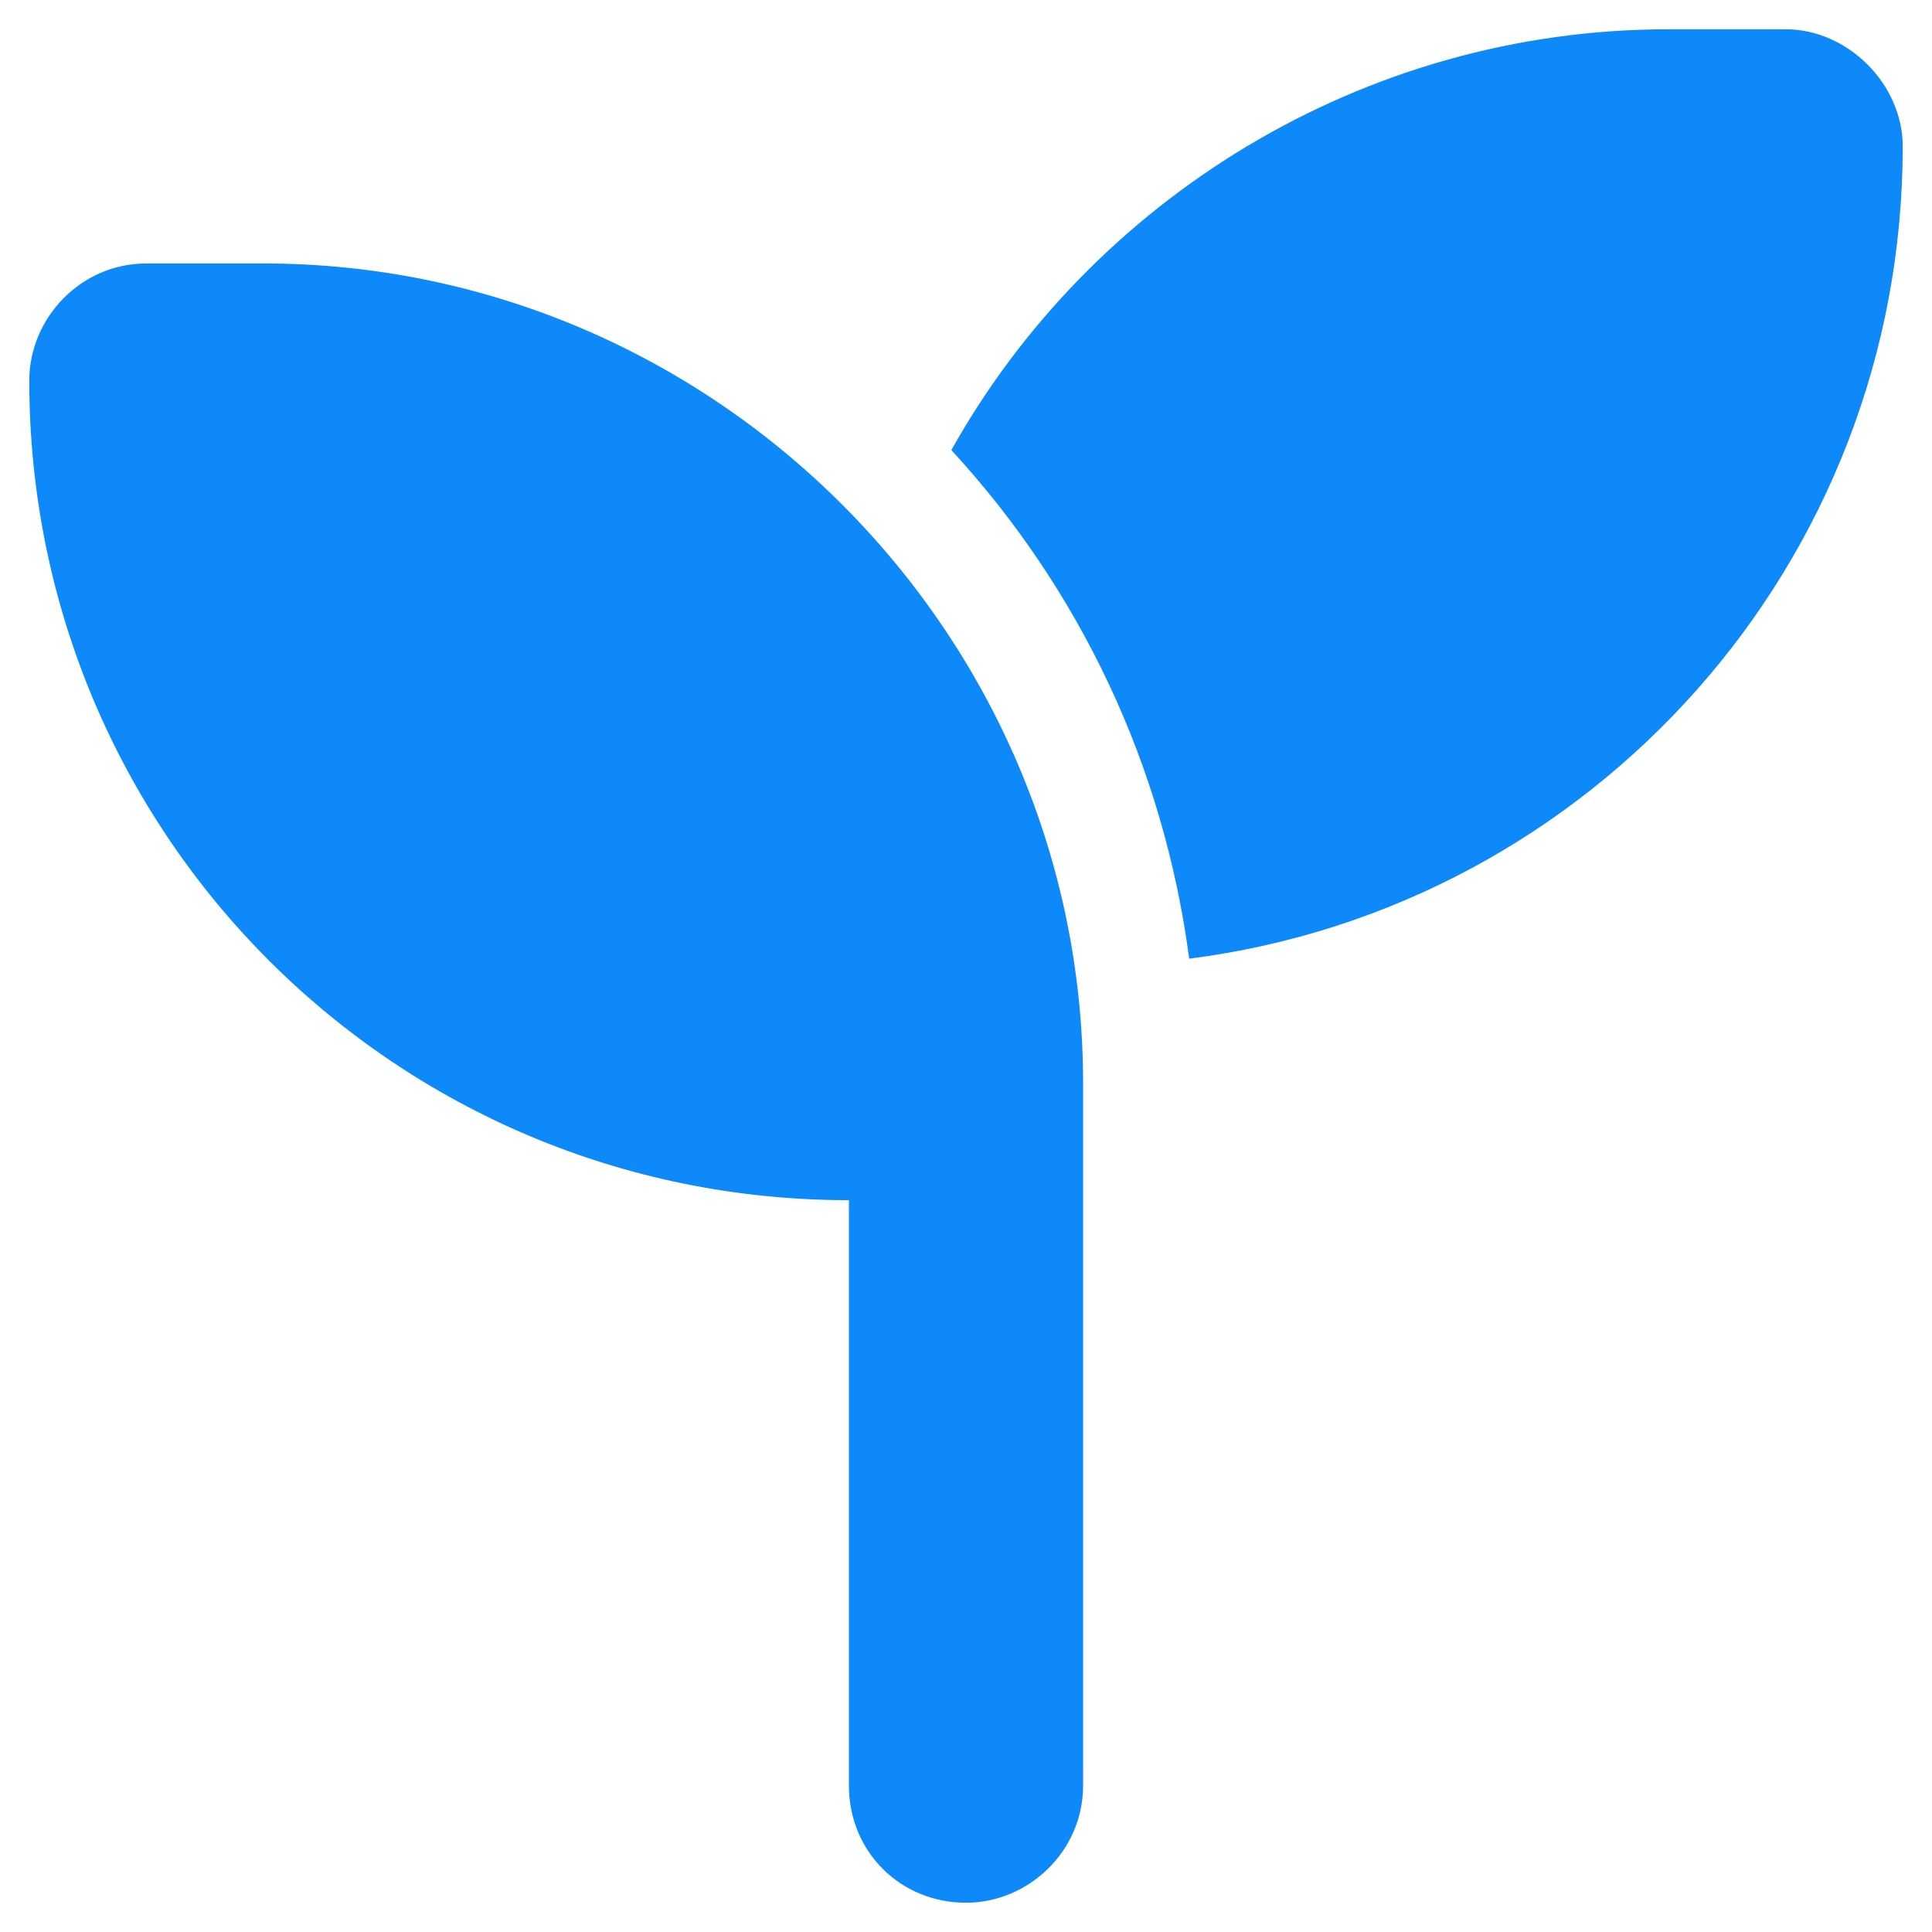
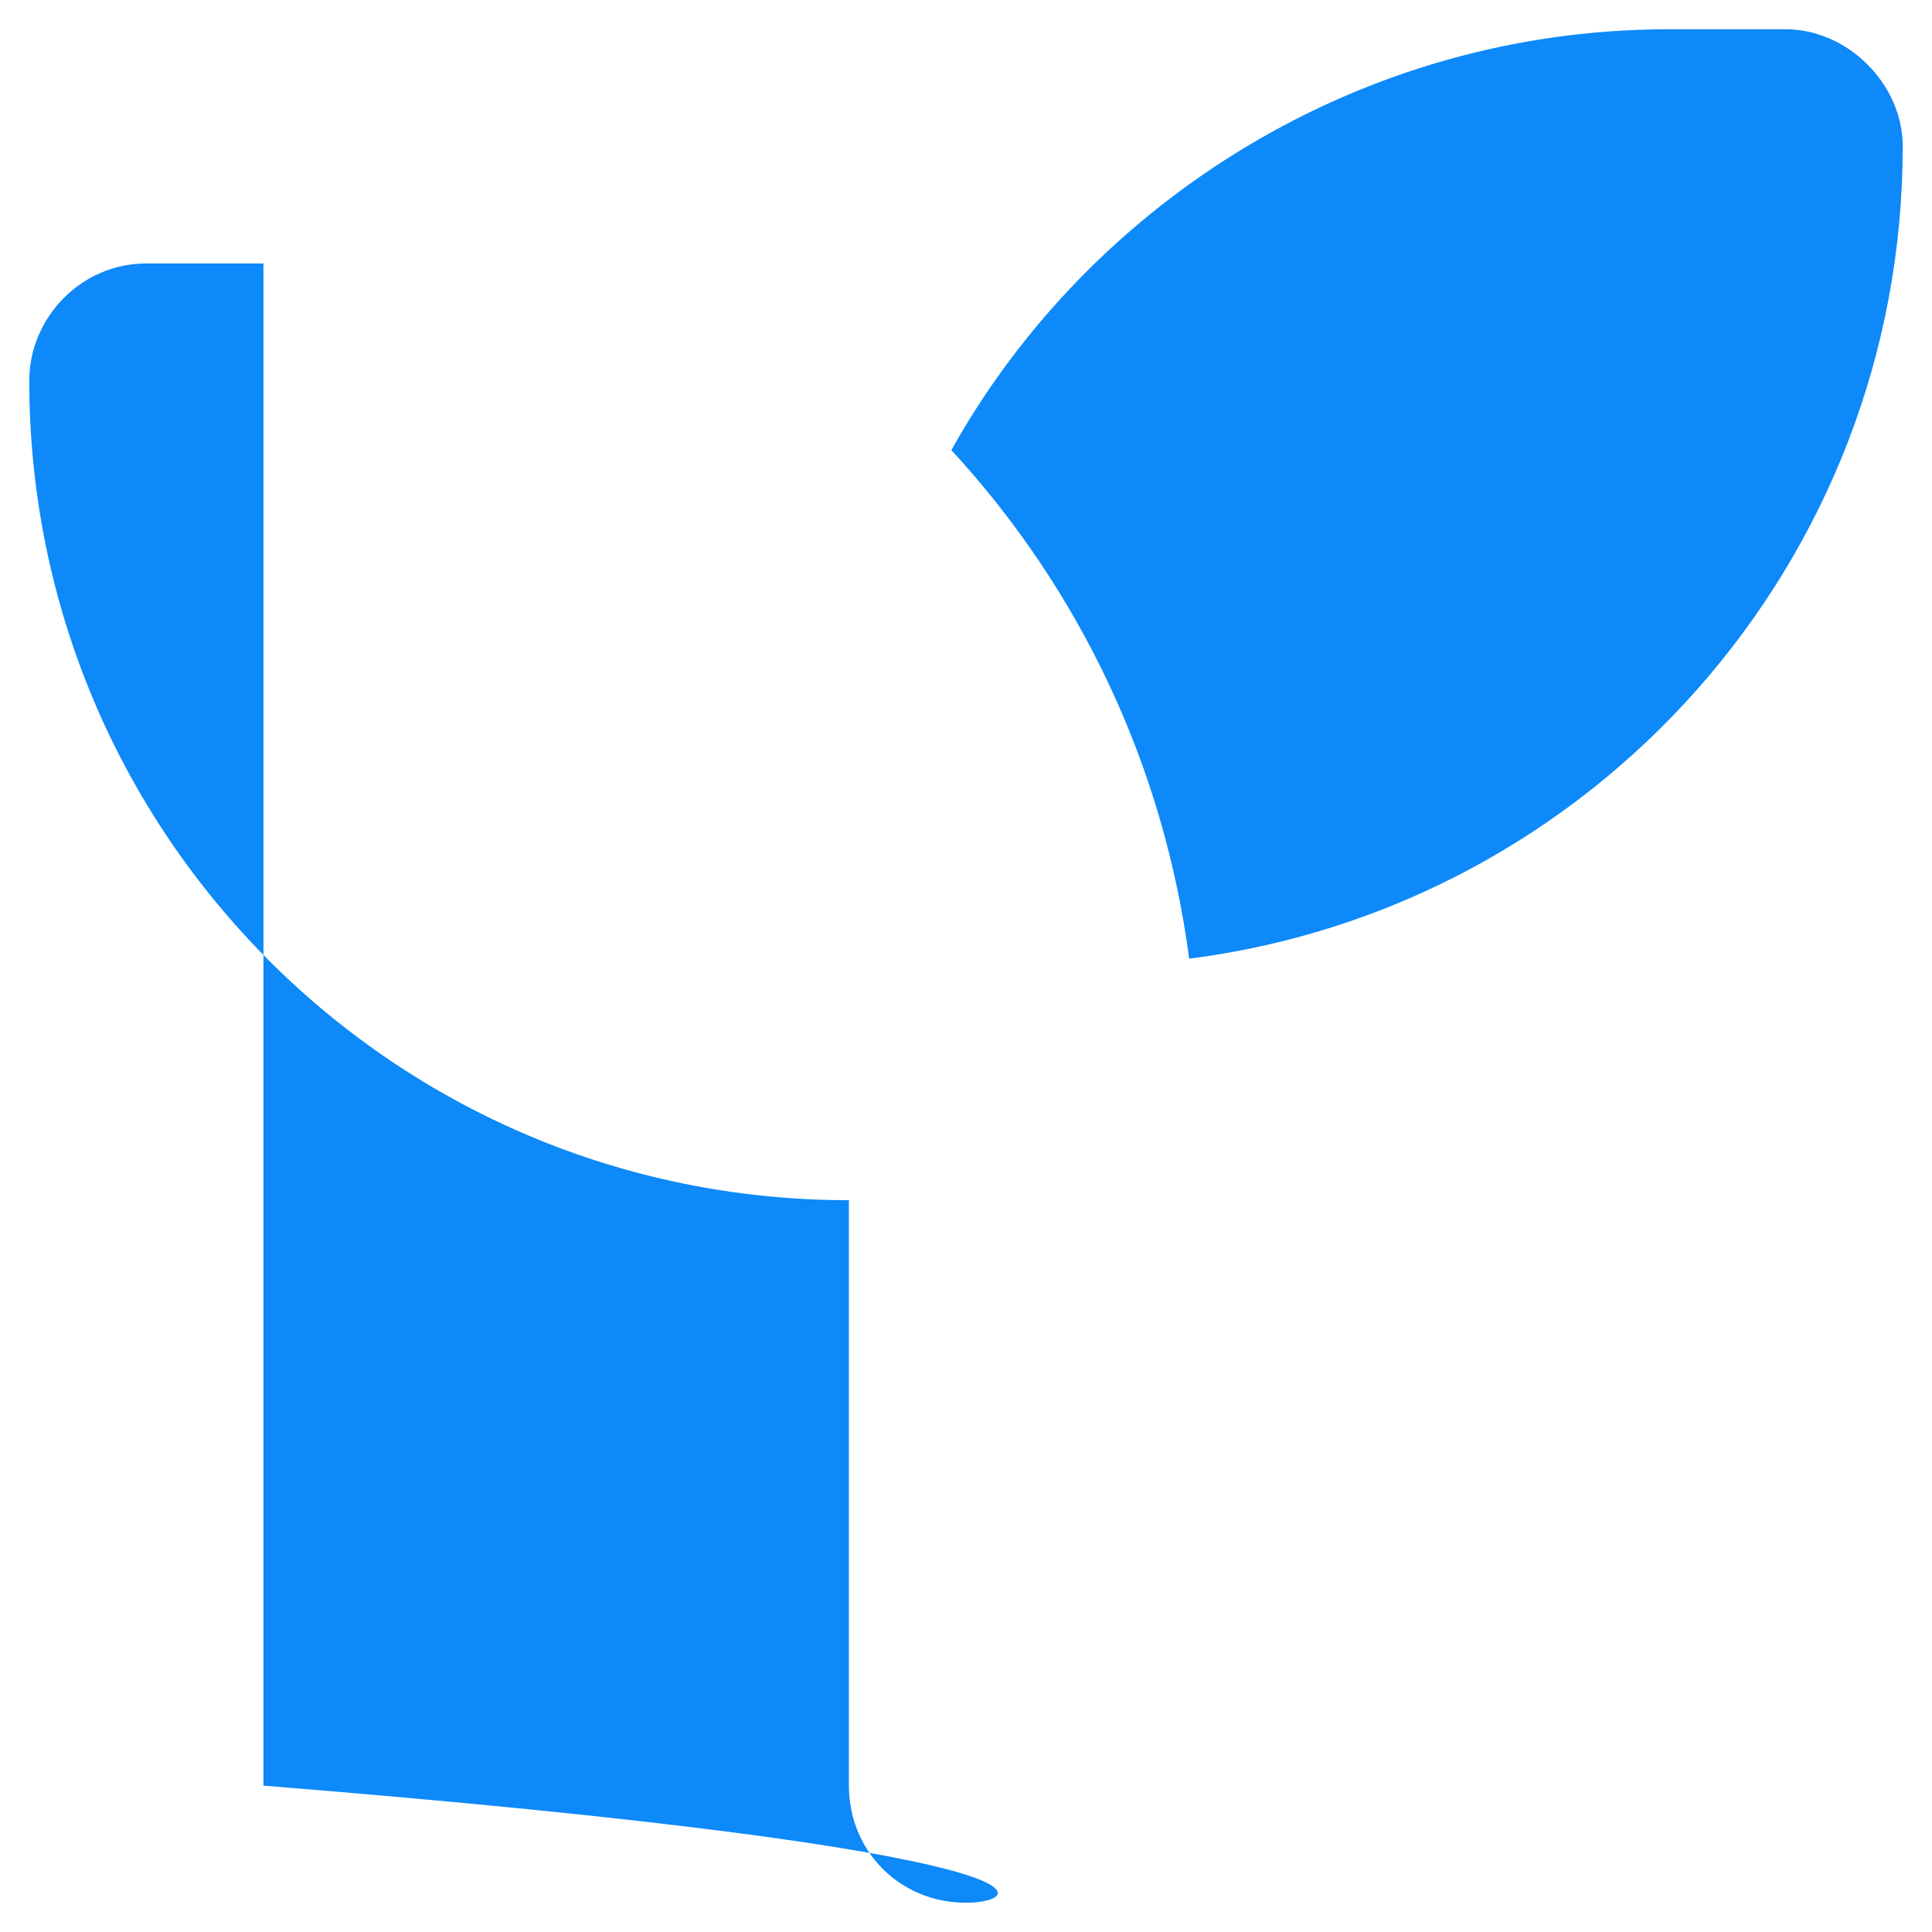
<svg xmlns="http://www.w3.org/2000/svg" width="33" height="33" viewBox="0 0 33 33" fill="none">
-   <path d="M32.5 2.5C32.5 9.625 27.188 15.5 20.312 16.375C19.875 13.062 18.438 10.062 16.25 7.688C18.625 3.438 23.25 0.5 28.5 0.5H30.5C31.562 0.5 32.5 1.438 32.5 2.5ZM0.5 6.5C0.5 5.438 1.375 4.5 2.5 4.5H4.5C12.188 4.5 18.5 10.812 18.5 18.5V20.5V30.5C18.5 31.625 17.562 32.5 16.5 32.5C15.375 32.5 14.5 31.625 14.5 30.5V20.5C6.75 20.5 0.5 14.25 0.5 6.5Z" fill="#0D89F9" />
+   <path d="M32.5 2.5C32.5 9.625 27.188 15.5 20.312 16.375C19.875 13.062 18.438 10.062 16.25 7.688C18.625 3.438 23.25 0.5 28.5 0.5H30.5C31.562 0.5 32.5 1.438 32.5 2.5ZM0.5 6.5C0.5 5.438 1.375 4.5 2.5 4.5H4.5V20.5V30.5C18.5 31.625 17.562 32.5 16.5 32.5C15.375 32.5 14.5 31.625 14.5 30.5V20.5C6.75 20.5 0.5 14.25 0.5 6.5Z" fill="#0D89F9" />
</svg>